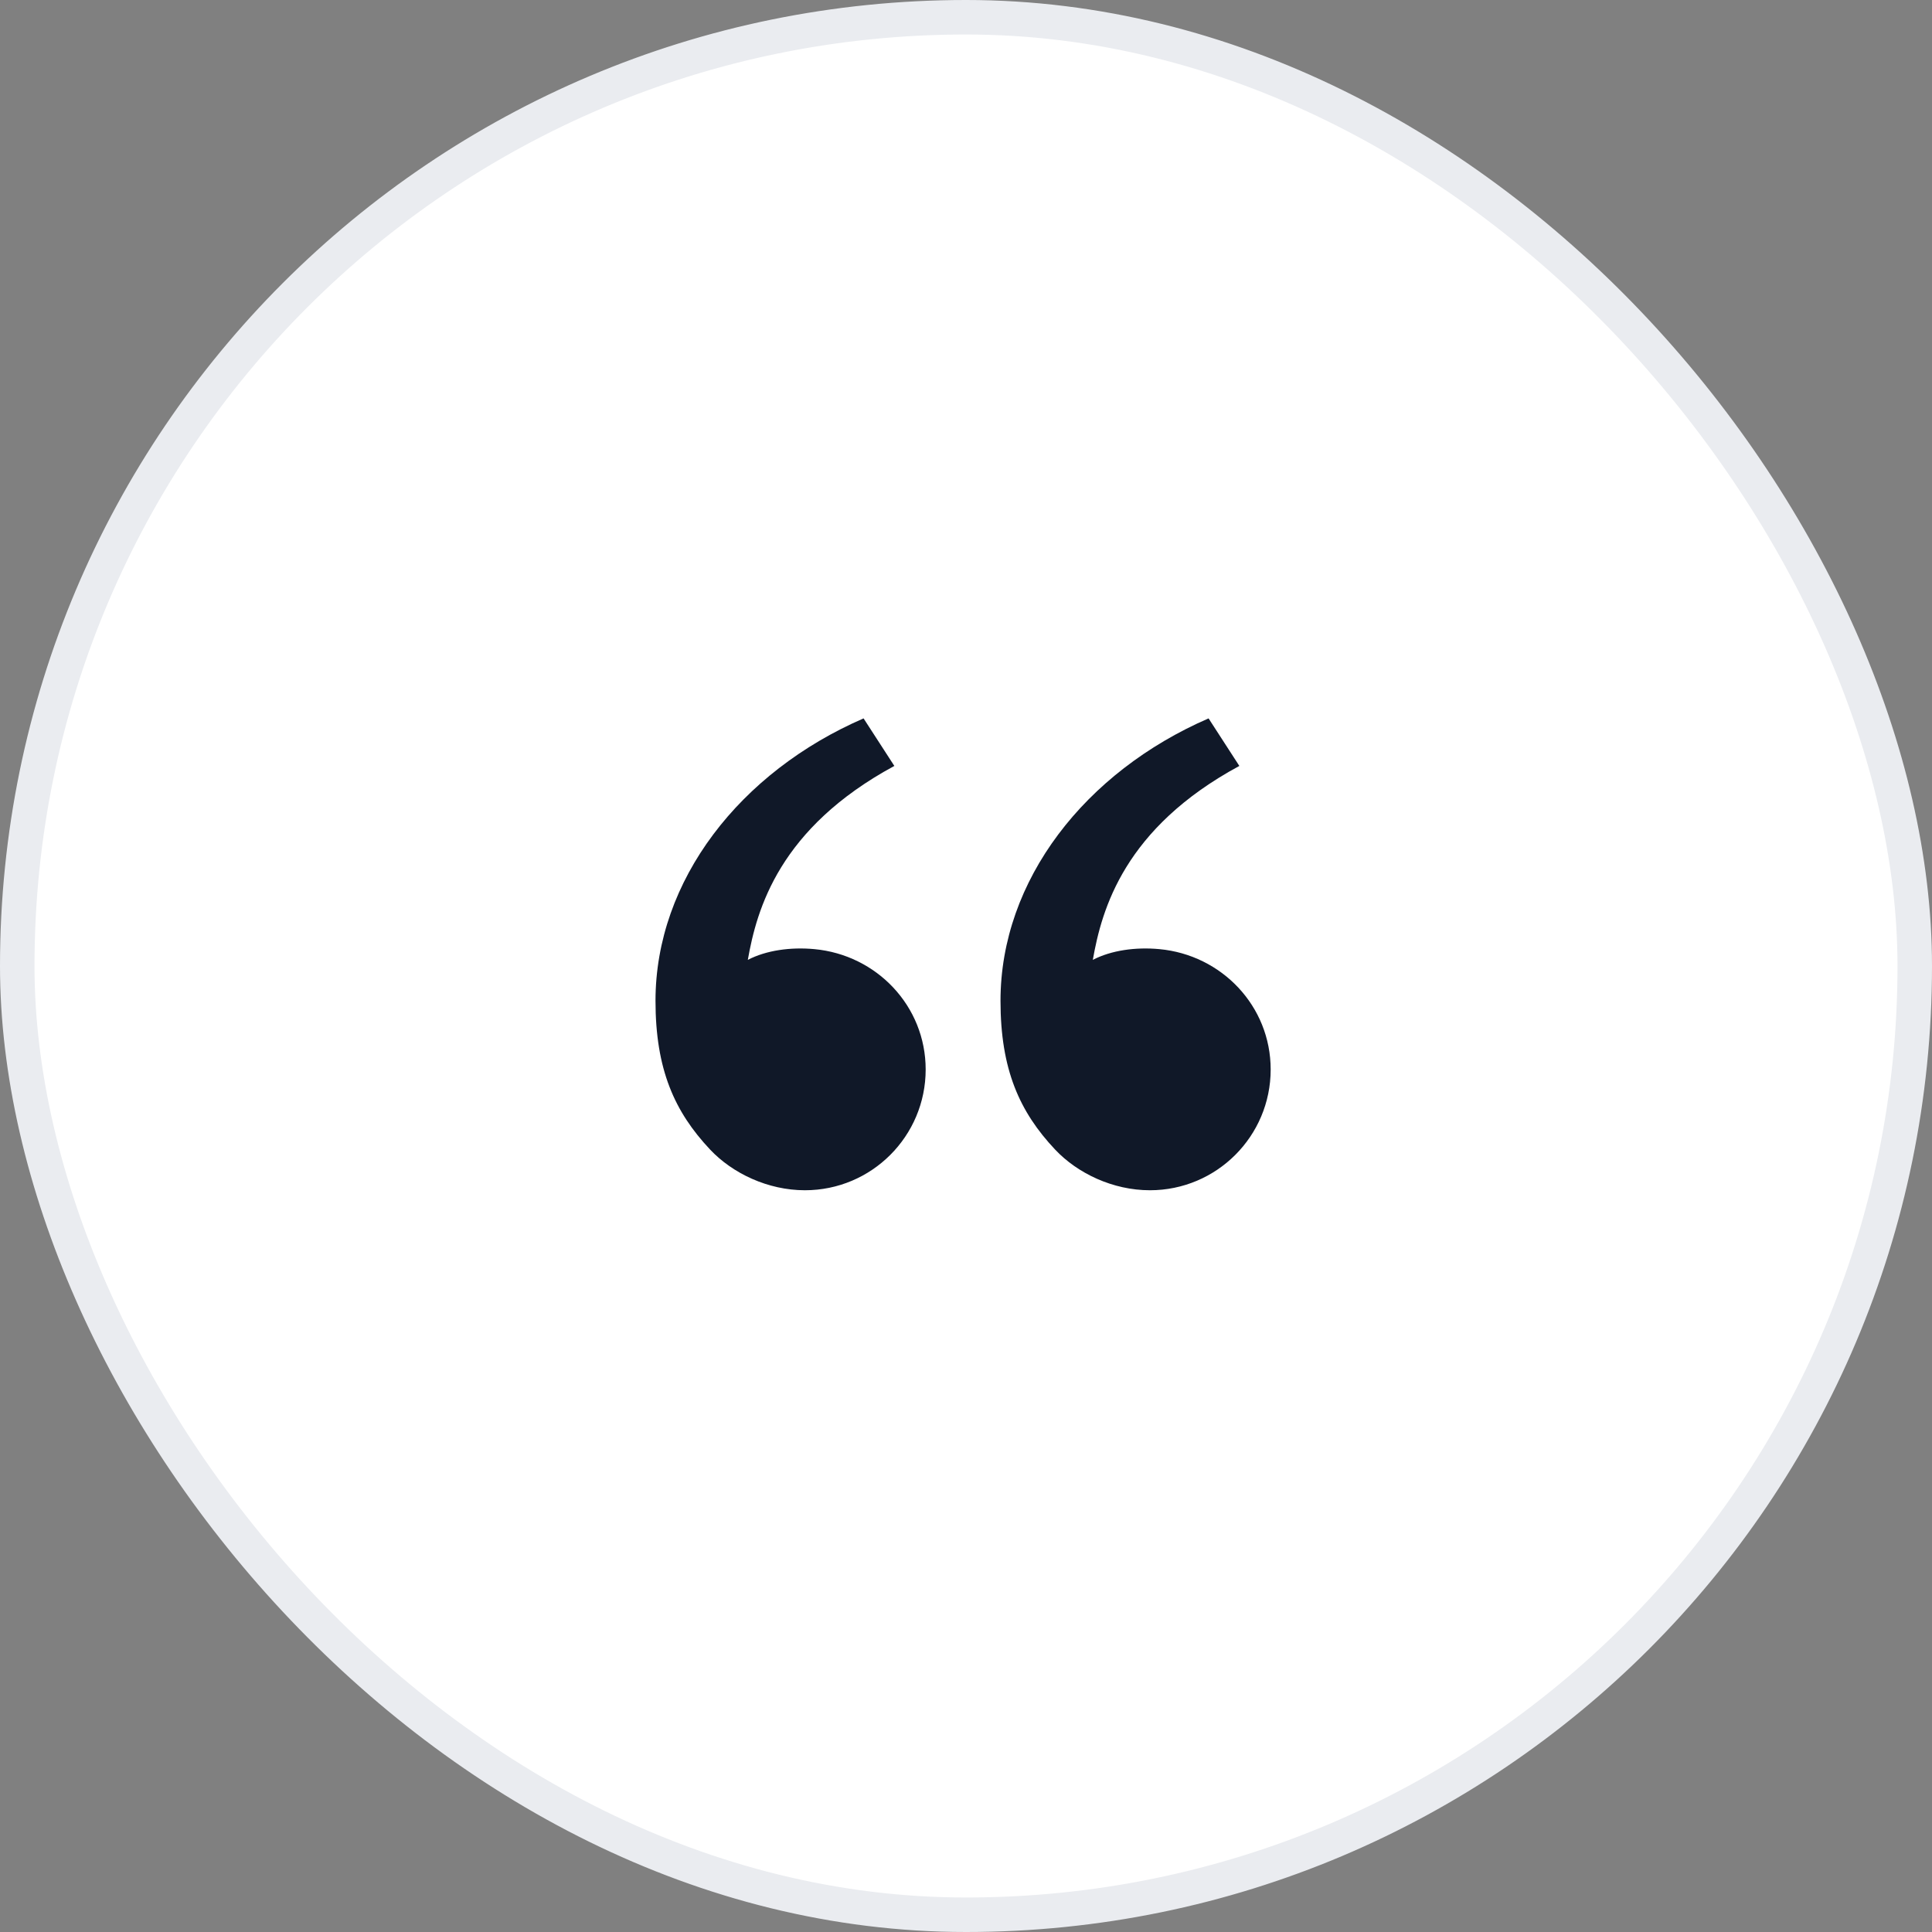
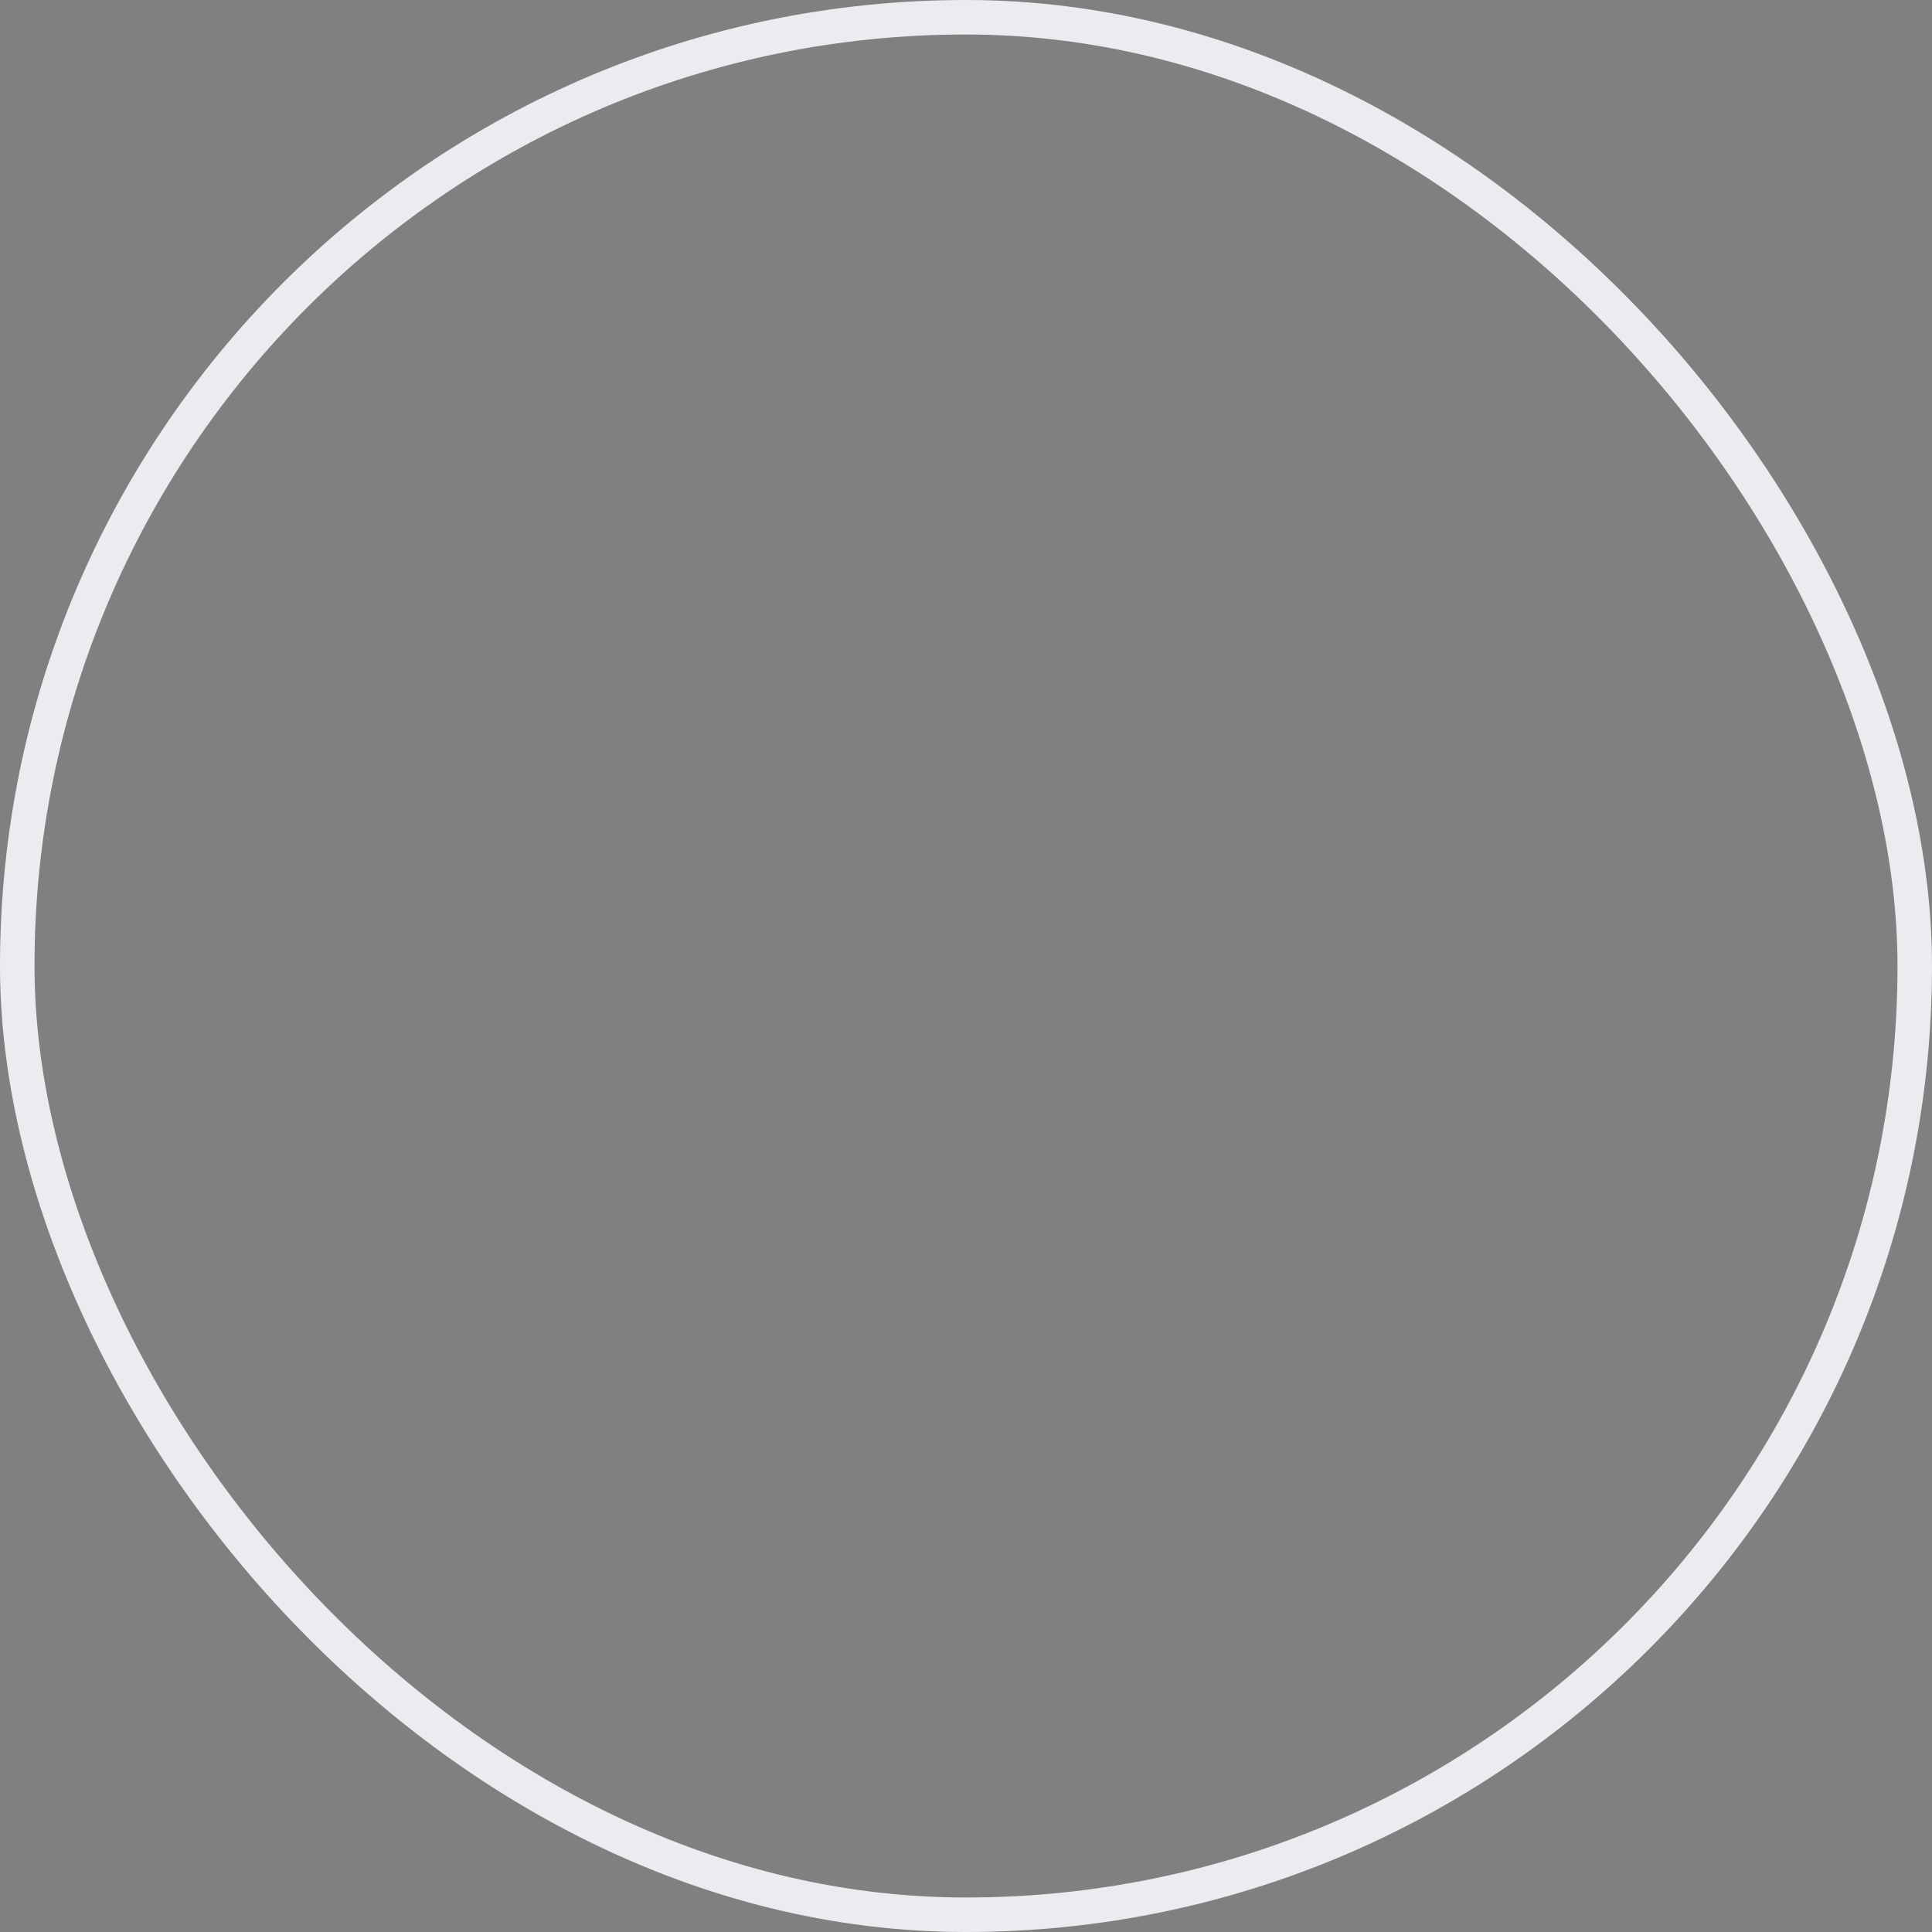
<svg xmlns="http://www.w3.org/2000/svg" width="56" height="56" viewBox="0 0 56 56" fill="none">
  <rect x="0" y="0" width="56" height="56" fill="#808080" stroke="none" />
-   <rect x="0.5" y="0.5" width="55" height="55" rx="27.5" fill="white" />
  <rect x="0.5" y="0.5" width="55" height="55" rx="27.5" stroke="#EAECF0" />
-   <path d="M20.583 33.321C19.553 32.227 19 31 19 29.01C19 25.511 21.456 22.374 25.031 20.823L25.923 22.201C22.588 24.005 21.936 26.346 21.676 27.822C22.213 27.544 22.916 27.447 23.605 27.511C25.409 27.678 26.831 29.159 26.831 31C26.831 32.933 25.264 34.5 23.331 34.5C22.258 34.5 21.232 34.01 20.583 33.321ZM30.583 33.321C29.553 32.227 29 31 29 29.01C29 25.511 31.456 22.374 35.031 20.823L35.923 22.201C32.588 24.005 31.936 26.346 31.676 27.822C32.213 27.544 32.916 27.447 33.605 27.511C35.409 27.678 36.831 29.159 36.831 31C36.831 32.933 35.264 34.5 33.331 34.5C32.258 34.5 31.232 34.01 30.583 33.321Z" fill="#101828" />
</svg>